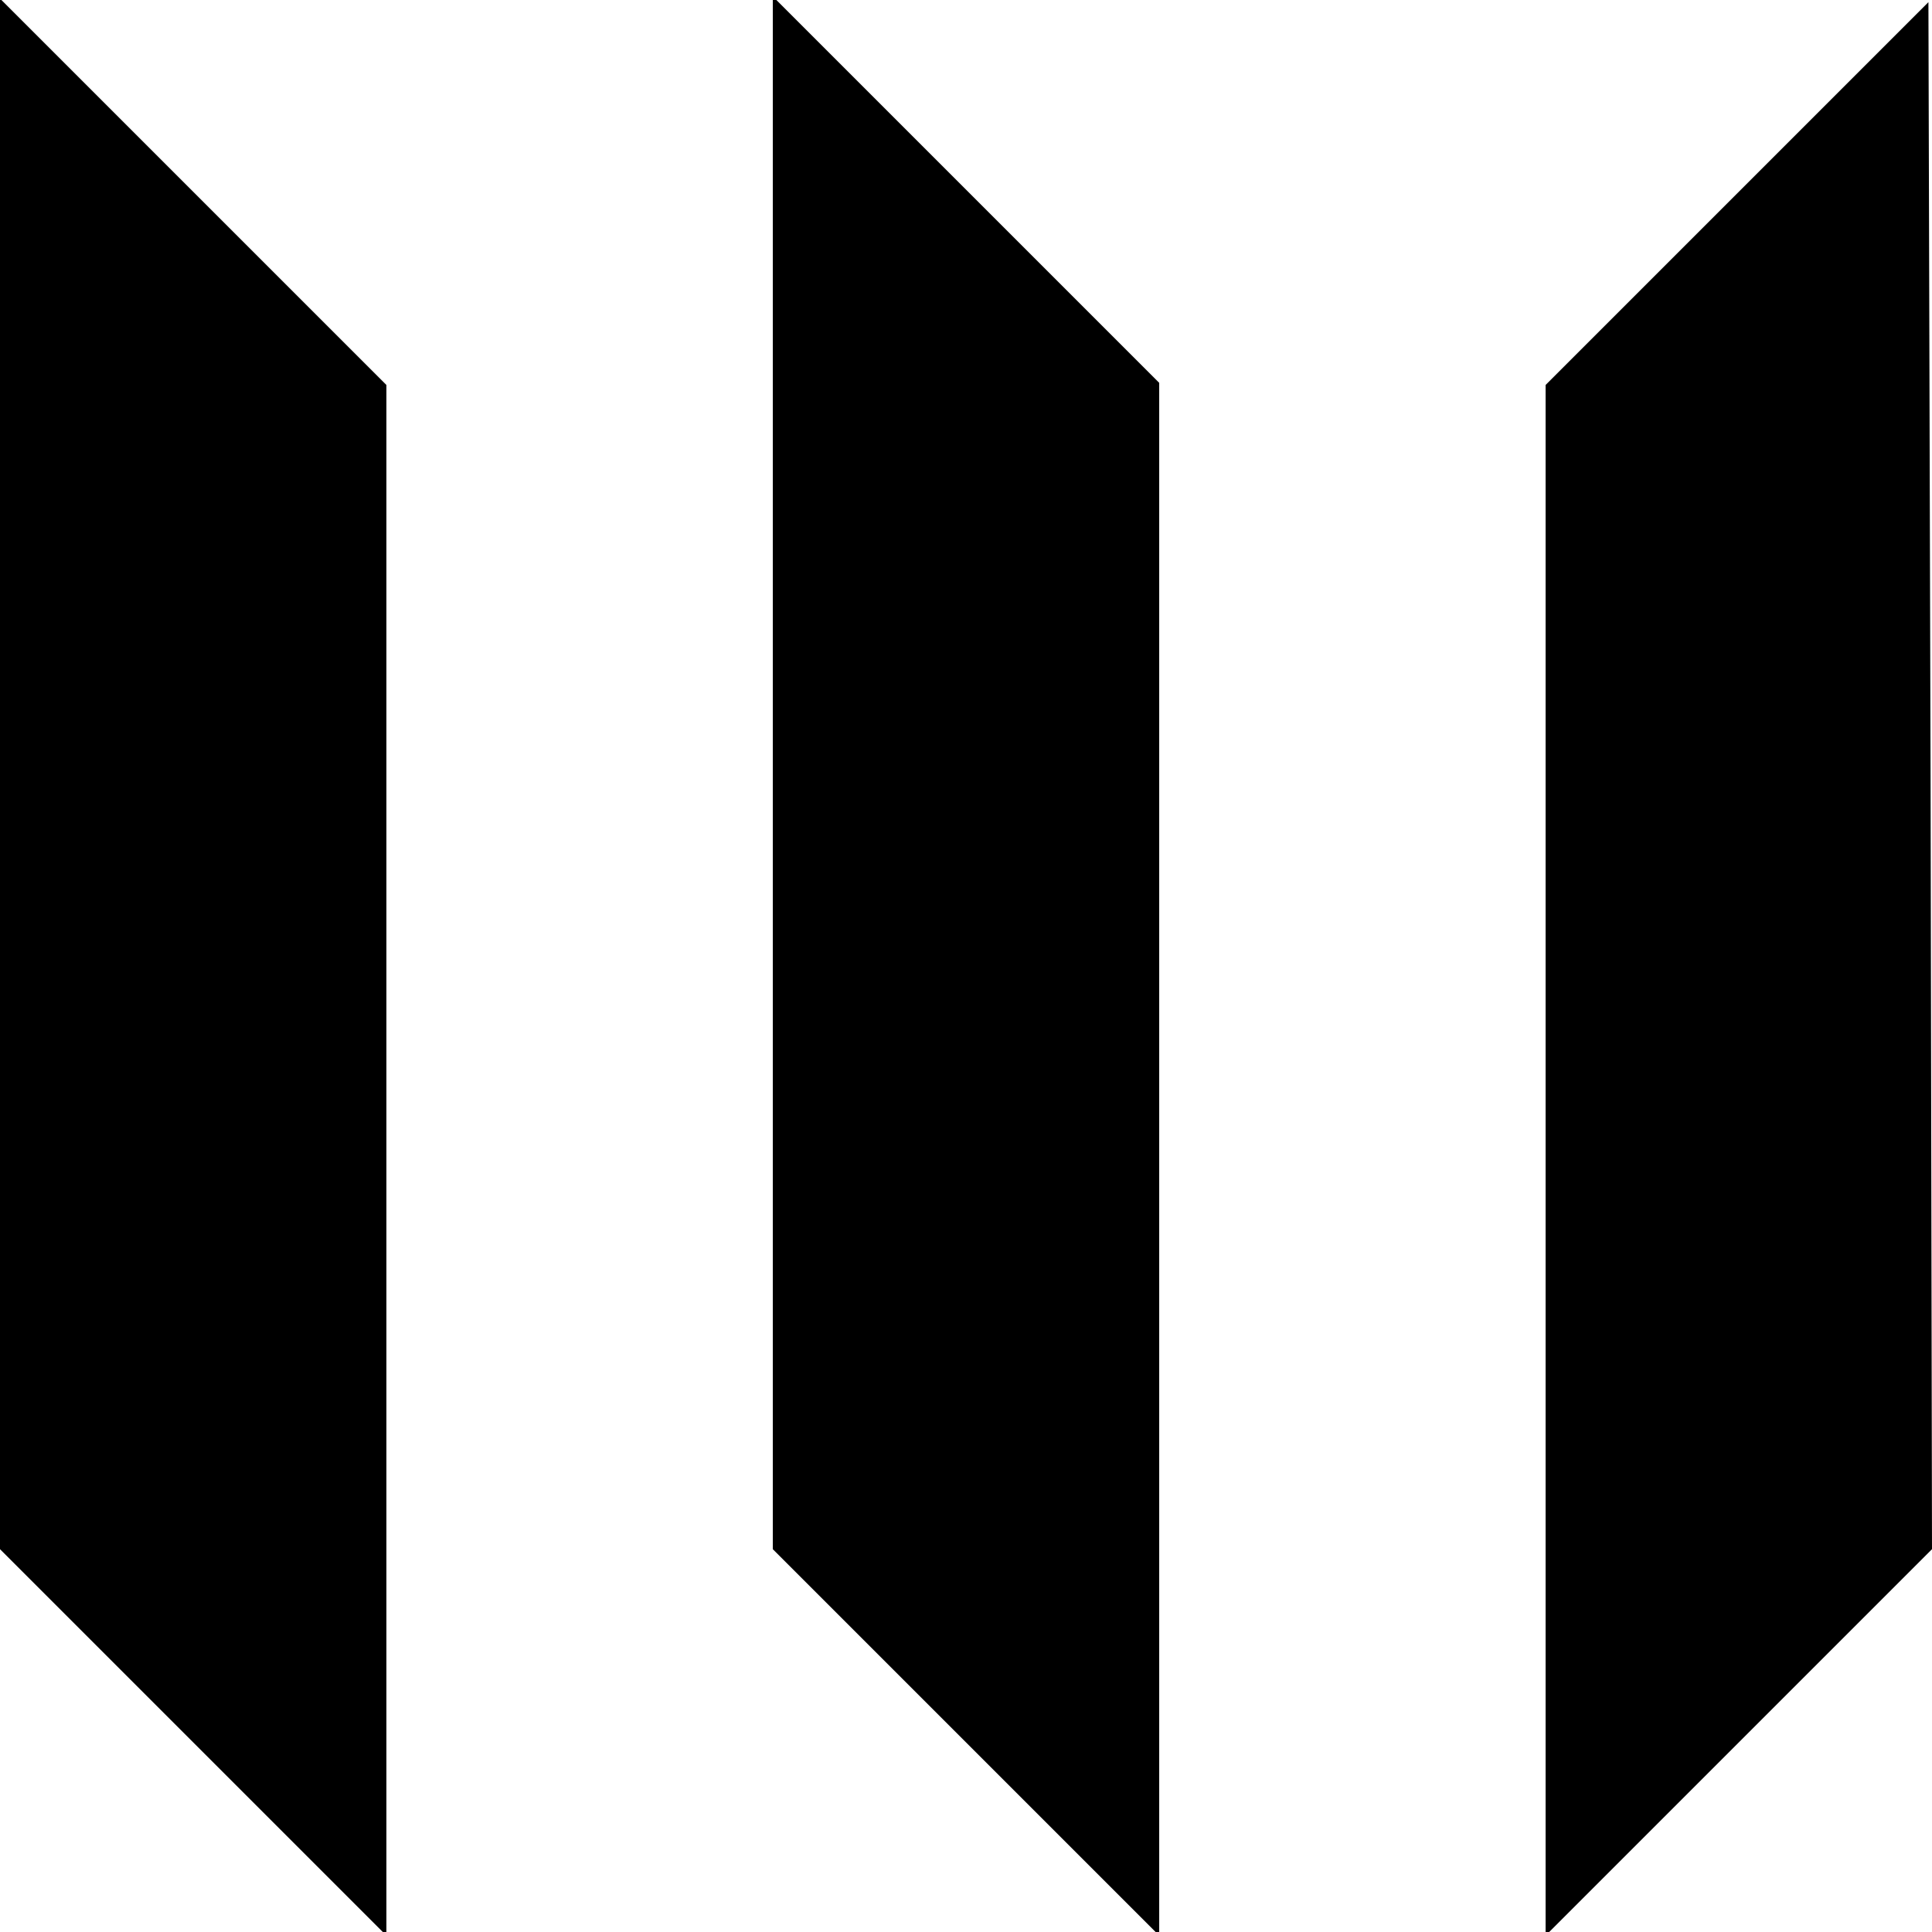
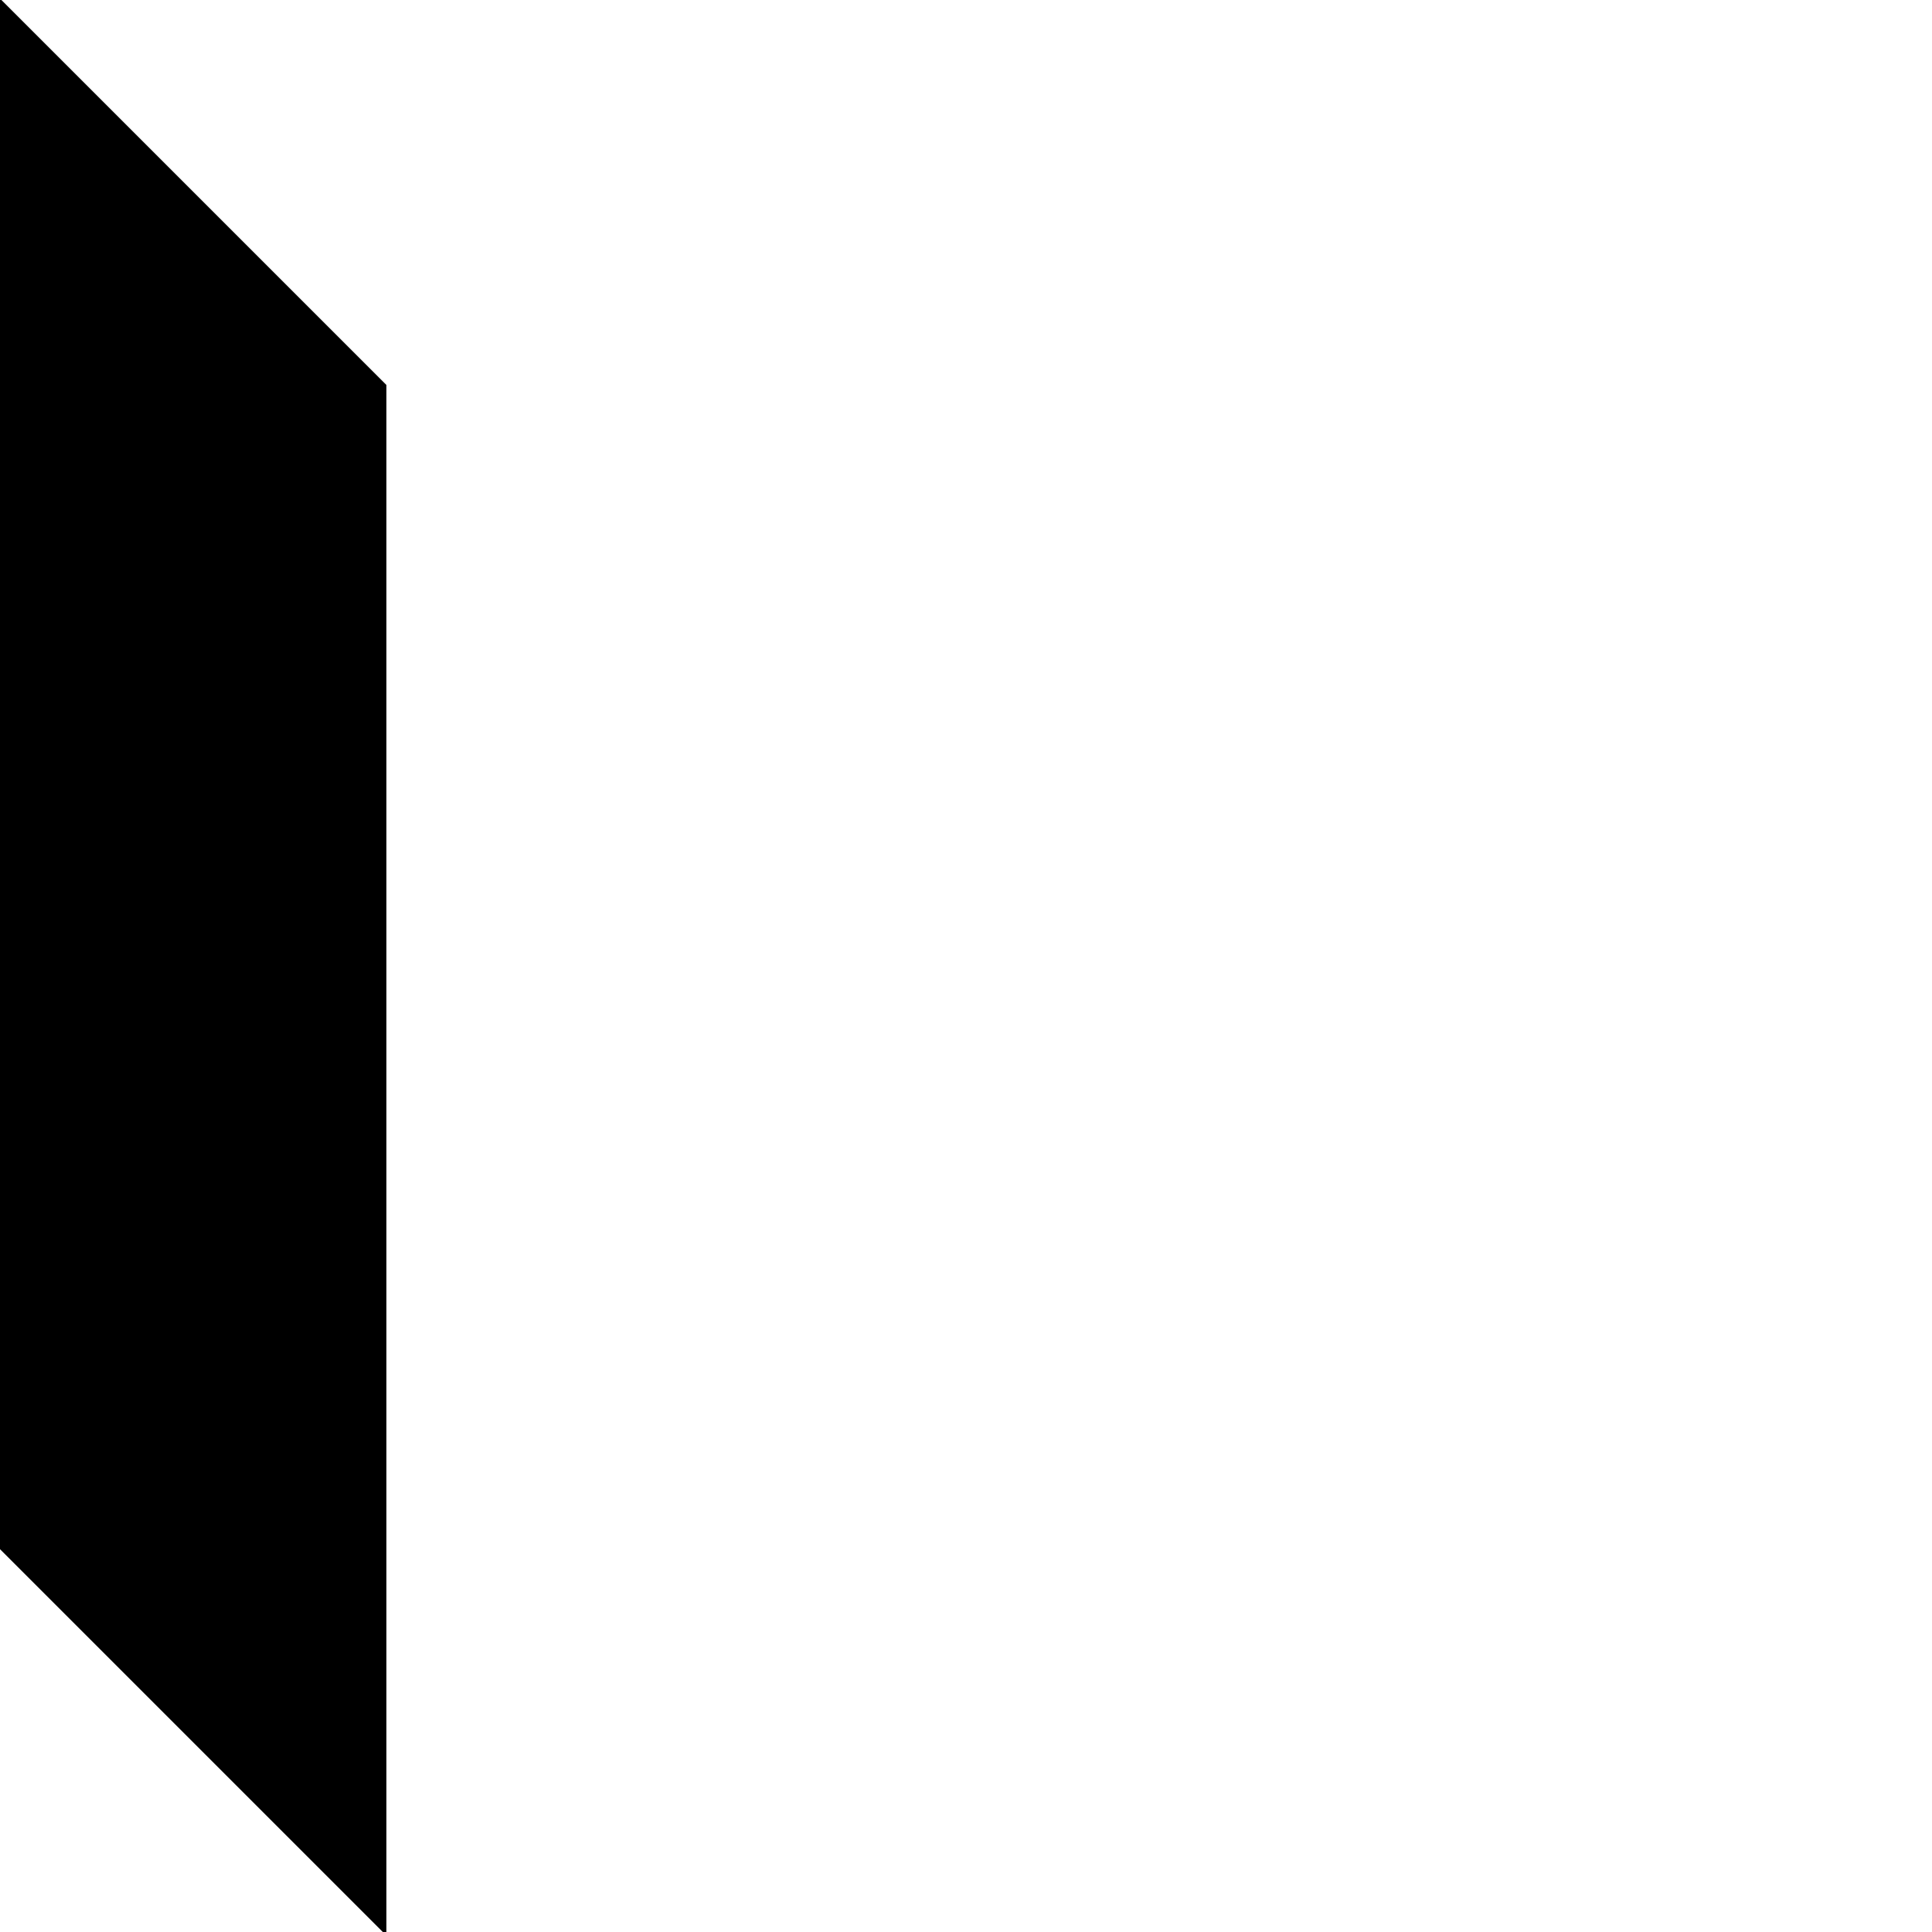
<svg xmlns="http://www.w3.org/2000/svg" version="1.0" width="270pt" height="270pt" viewBox="0 0 270 270" preserveAspectRatio="xMidYMid meet">
  <g transform="translate(0,270) scale(0.1,-0.1)" fill="#000000" stroke="none">
    <path d="M0 1618 l0 -1083 270 -270 270 -270 0 1083 0 1084 -270 270 -270 270 0 -1084z" />
-     <path d="M1080 1620 l0 -1085 270 -270 270 -270 0 1085 0 1085 -270 270 -270 270 0 -1085z" />
-     <path d="M2428 2430 l-268 -268 0 -1083 0 -1084 270 270 270 270 -2 1081 -3 1081 -267 -267z" />
  </g>
</svg>